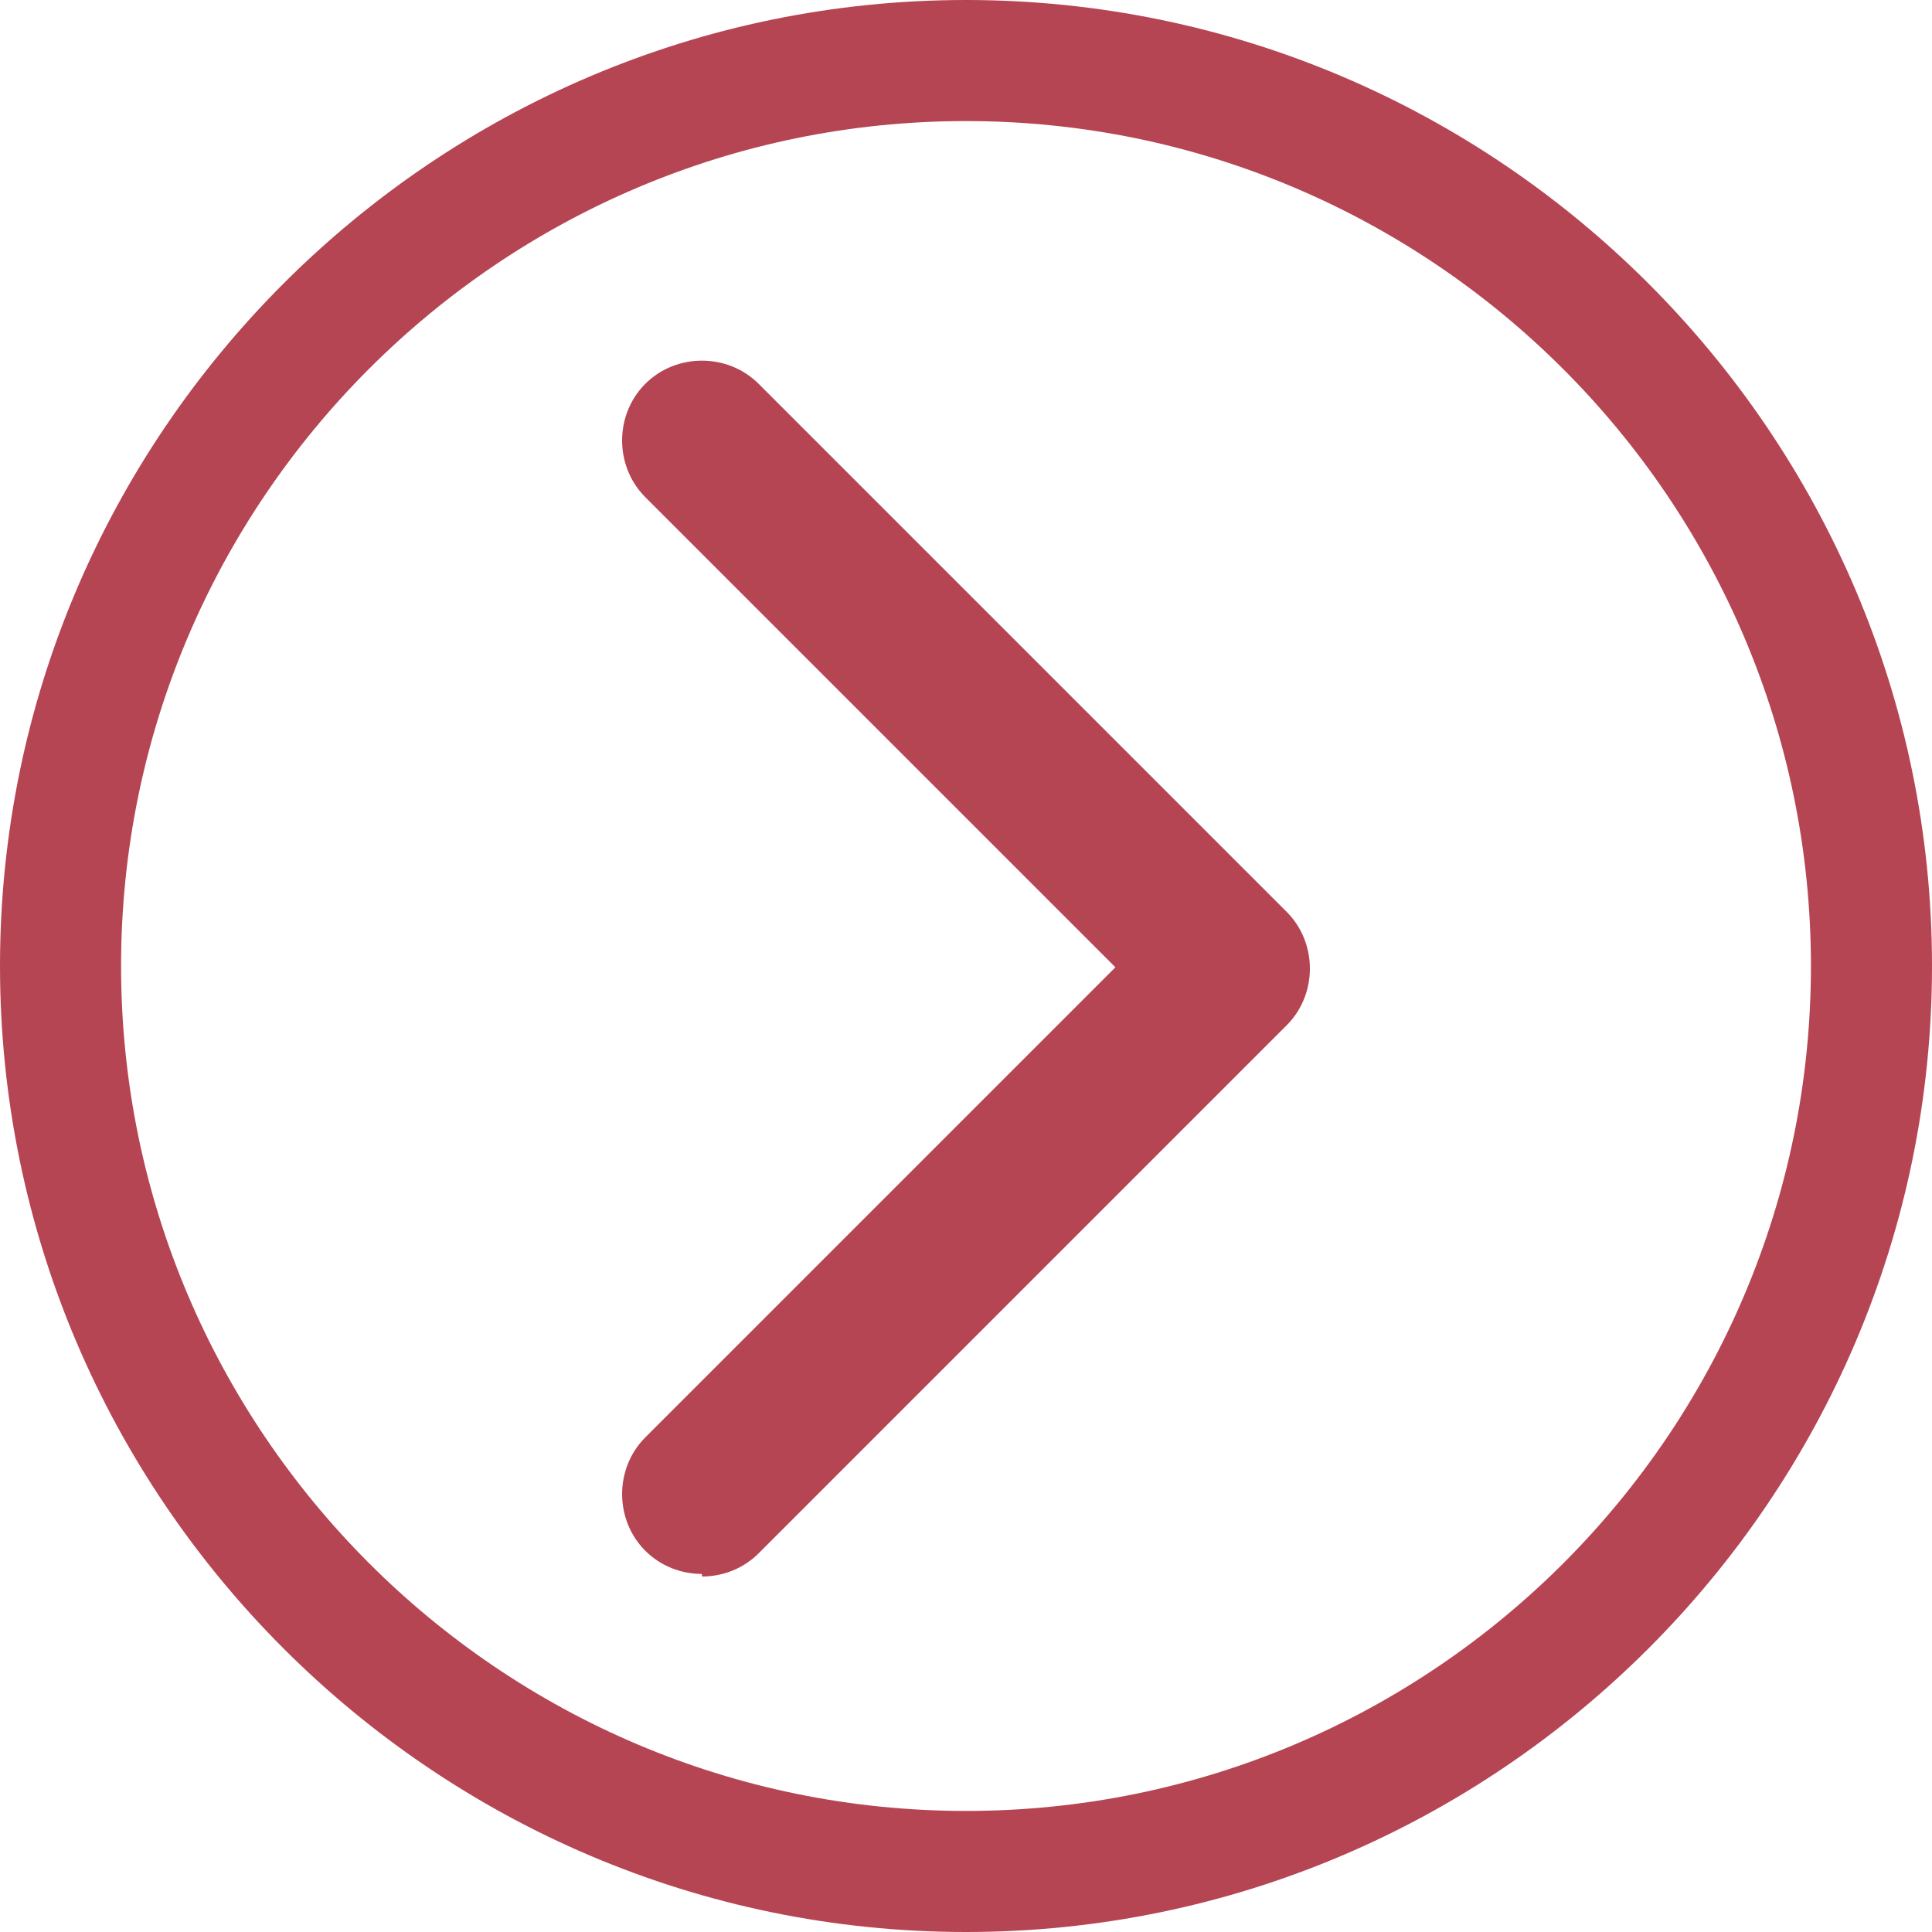
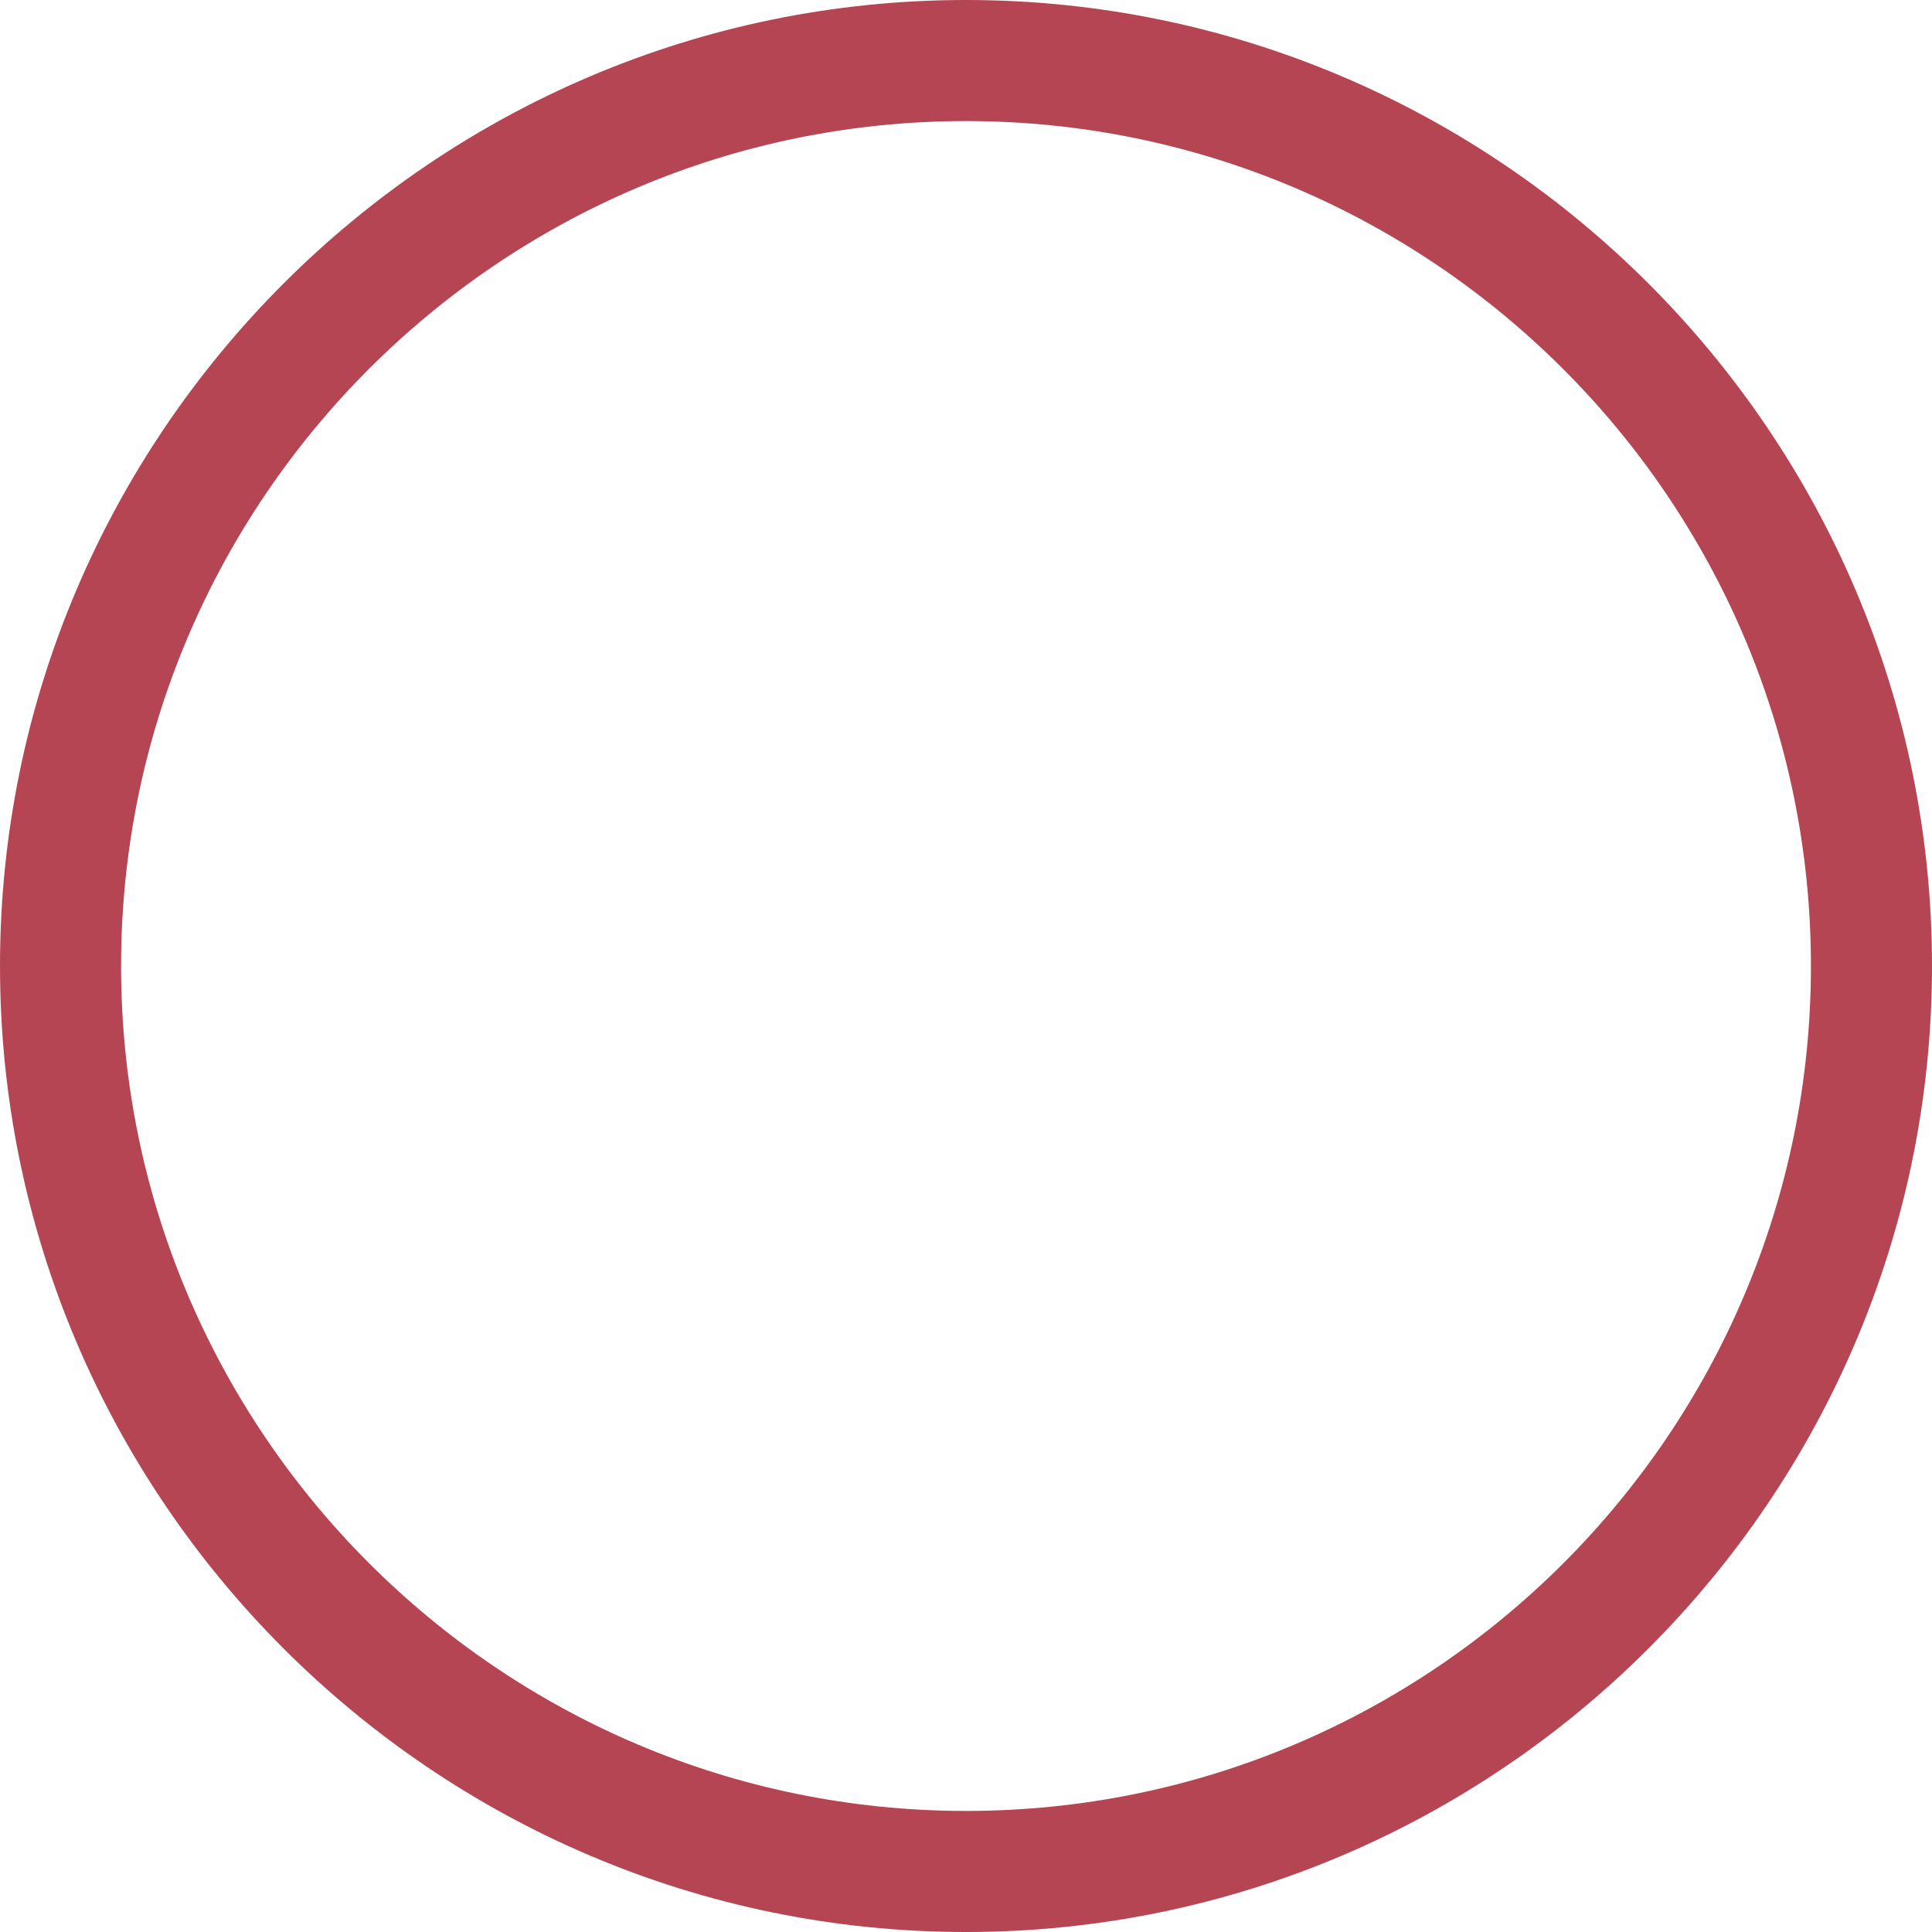
<svg xmlns="http://www.w3.org/2000/svg" id="Layer_1" data-name="Layer 1" version="1.1" viewBox="0 0 150 150" width="150" height="150" x="0" y="0">
  <defs>
    <style>
      .cls-1 {
        fill: #b64554;
        stroke-width: 0px;
      }
    </style>
  </defs>
  <path class="cls-1" d="M75,9.4C38.8,9.4,9.4,38.9,9.4,75s29.4,65.6,65.6,65.6,65.6-29.4,65.6-65.6S111.1,9.4,75,9.4M75,150C33.7,150,0,116.3,0,75S33.7,0,75,0s75,33.7,75,75-33.7,75-75,75" />
-   <path class="cls-1" d="M54.5,122.2c-1.6,0-3.2-.6-4.4-1.8-2.4-2.4-2.4-6.4,0-8.8l36.5-36.5-36.5-36.5c-2.4-2.4-2.4-6.4,0-8.8,2.4-2.4,6.4-2.4,8.8,0l41,41c2.4,2.4,2.4,6.4,0,8.8l-41,41c-1.2,1.2-2.8,1.8-4.4,1.8" />
</svg>